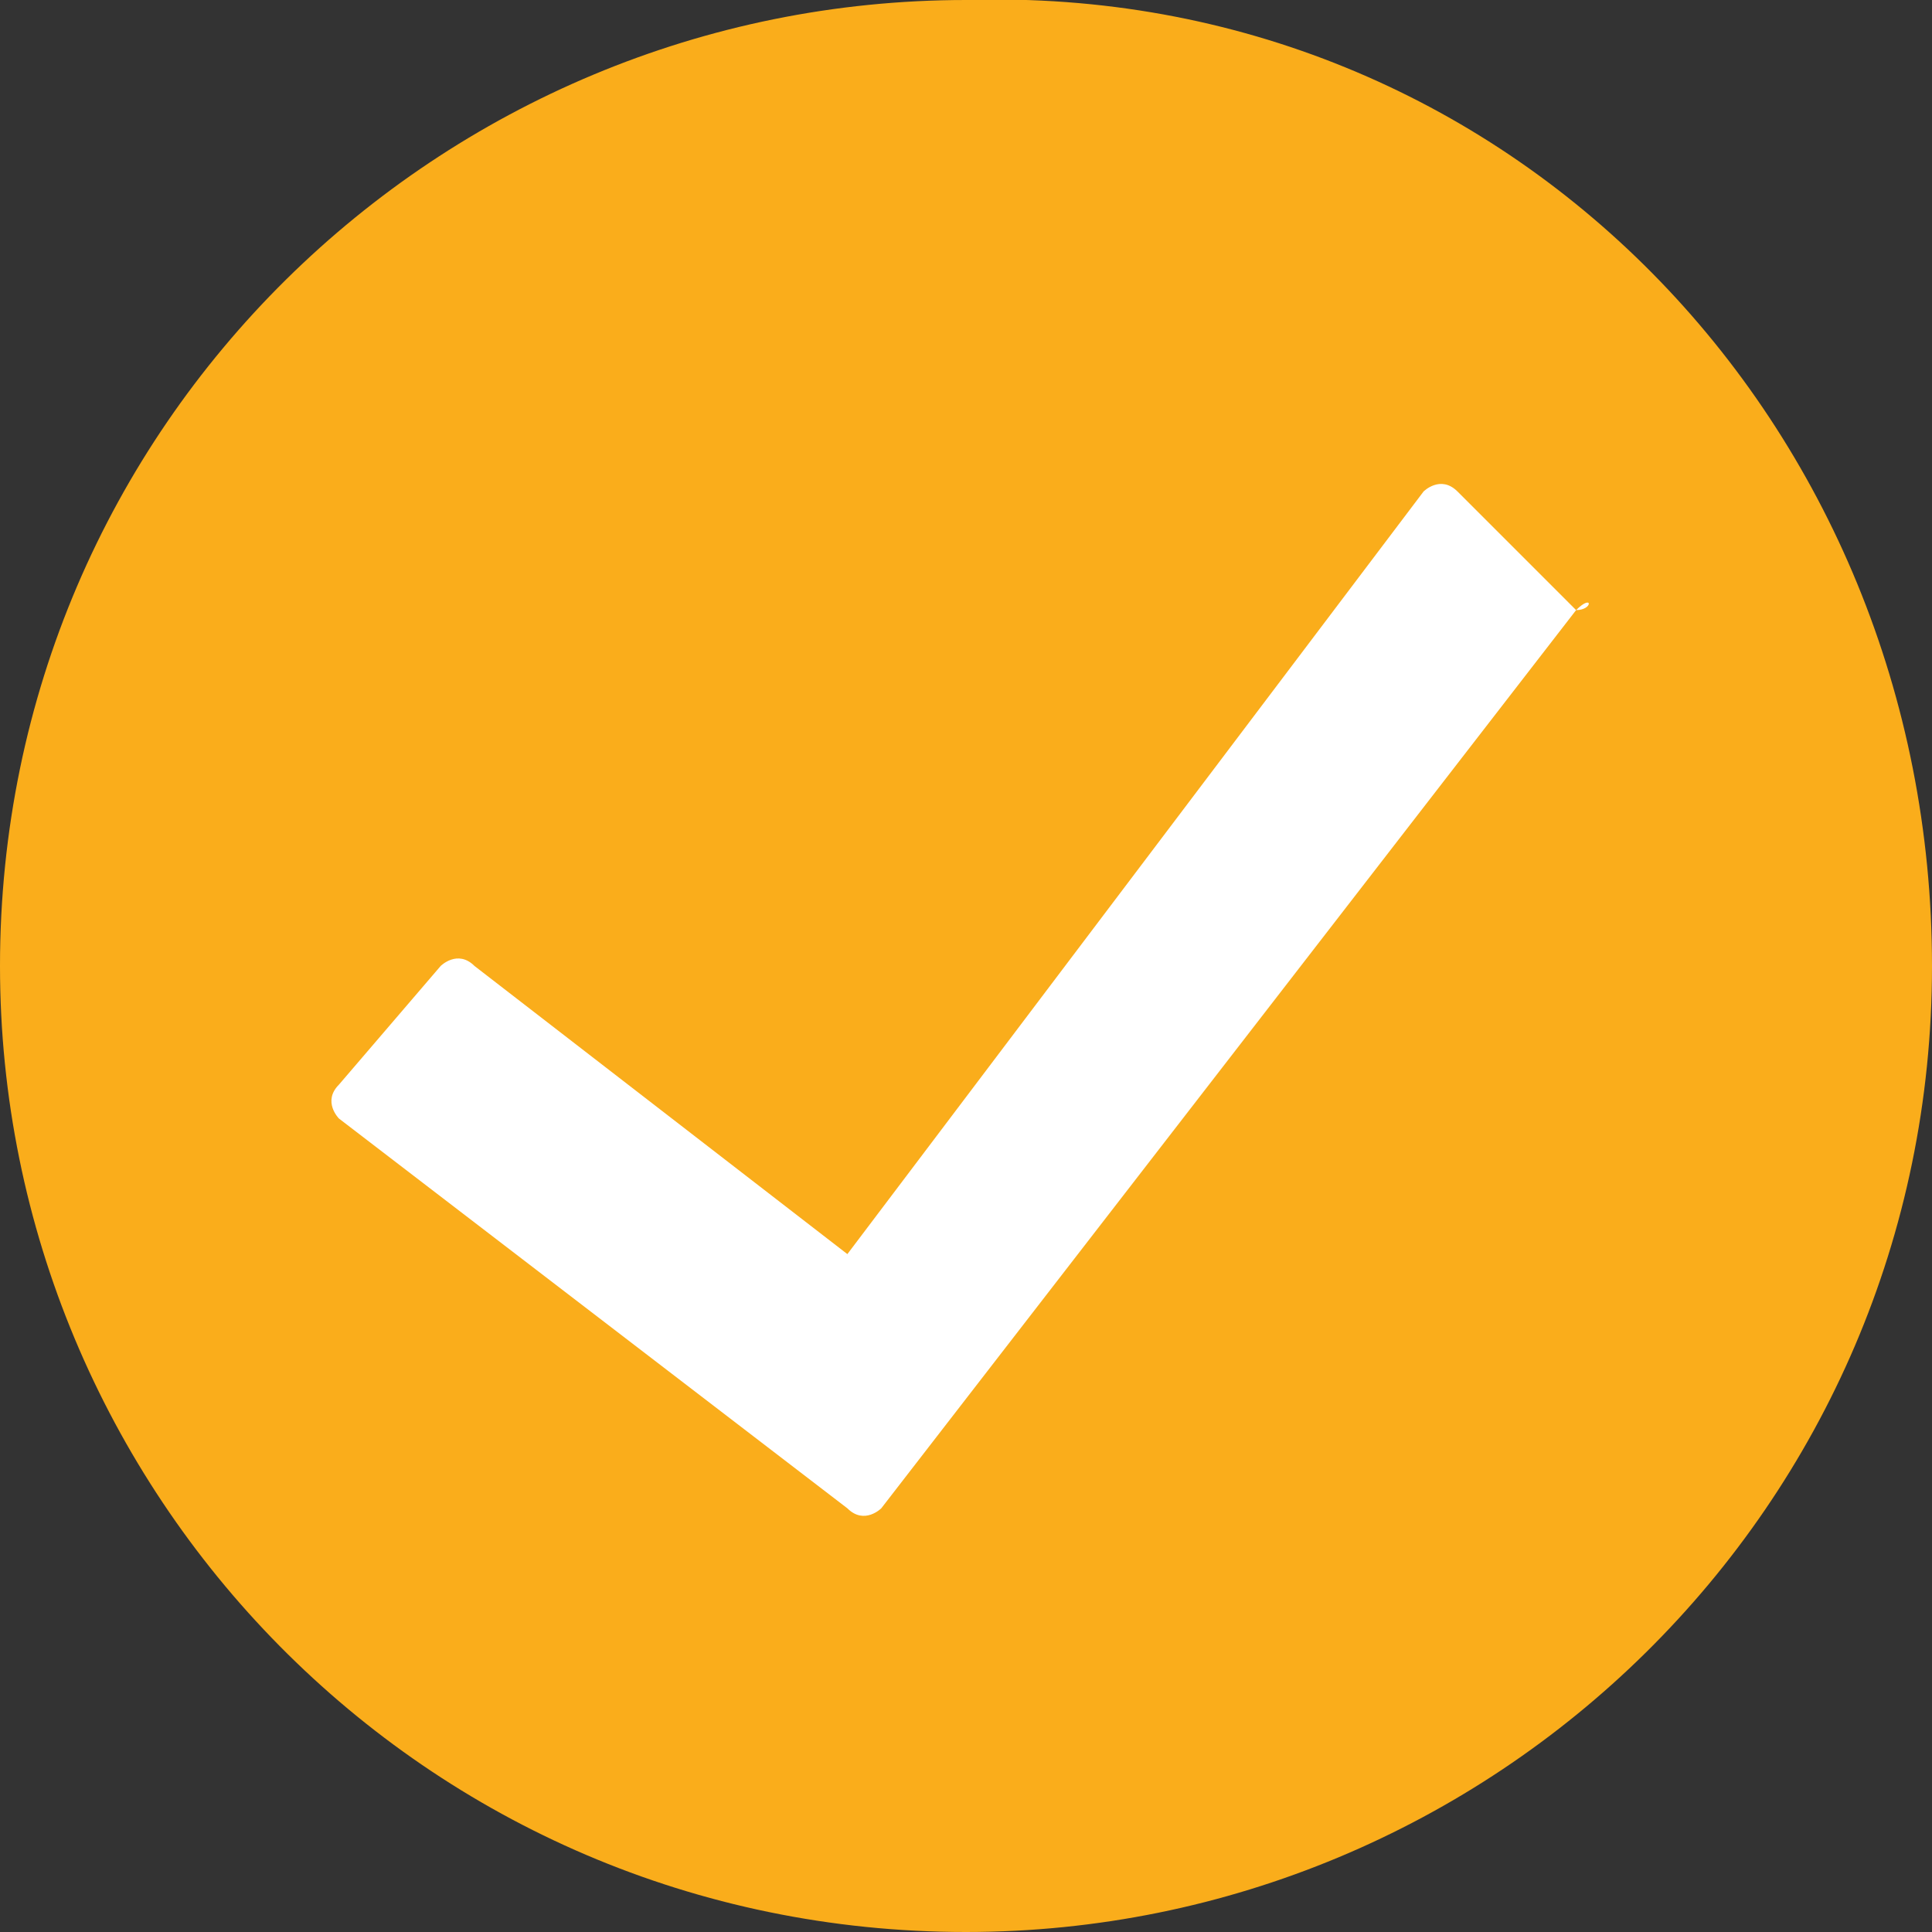
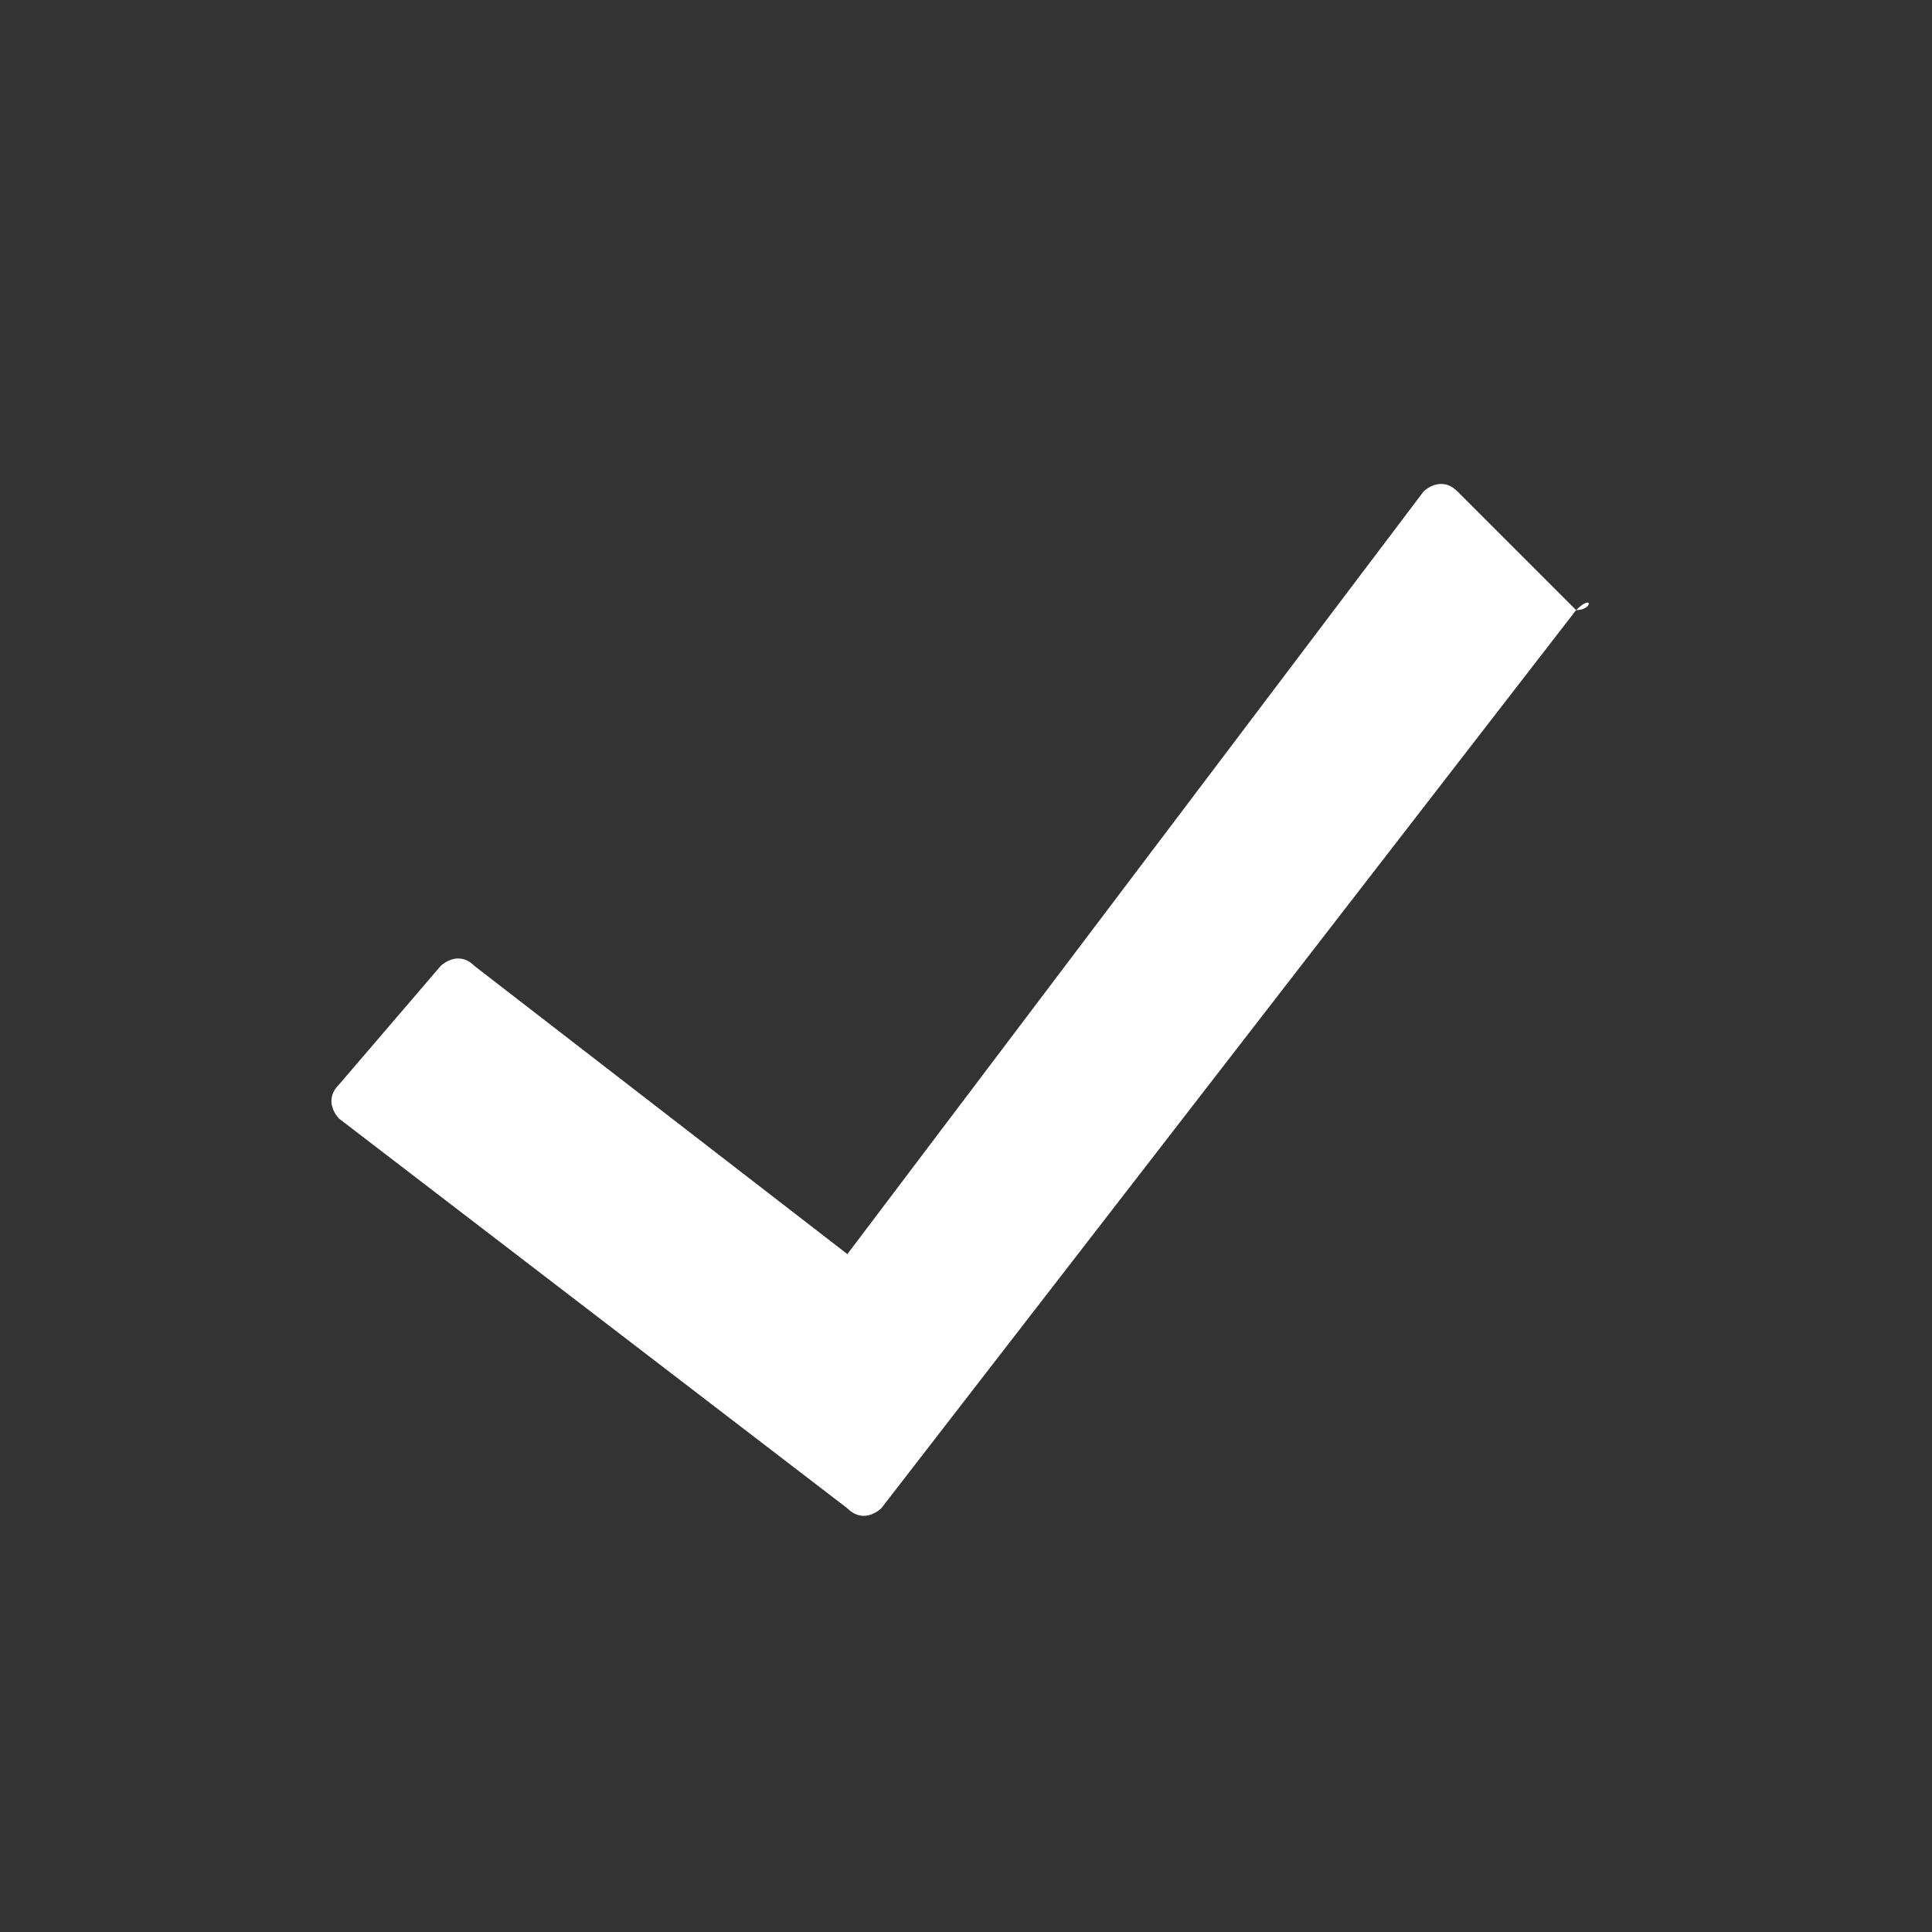
<svg xmlns="http://www.w3.org/2000/svg" version="1.1" id="Layer_1" x="0px" y="0px" viewBox="0 0 11.4 11.4" style="enable-background:new 0 0 11.4 11.4;" xml:space="preserve">
  <rect x="0" y="0" width="11.4" height="11.4" fill="#333333" stroke="none" />
  <style type="text/css">
	.st0{fill:#FAAD1B;}
	.st1{fill:#FFFFFF;}
</style>
-   <path class="st0" d="M11.4,5.7c0,3.2-2.6,5.7-5.7,5.7C2.5,11.4,0,8.8,0,5.7C0,2.5,2.6,0,5.7,0C8.9-0.1,11.4,2.5,11.4,5.7L11.4,5.7z" />
  <path class="st1" d="M9.3,3.6L5.2,8.9c0,0-0.1,0.1-0.2,0L2,6.6c0,0-0.1-0.1,0-0.2l0.6-0.7c0,0,0.1-0.1,0.2,0L5,7.4l3.4-4.5  c0,0,0.1-0.1,0.2,0L9.3,3.6C9.4,3.5,9.4,3.6,9.3,3.6L9.3,3.6z" />
</svg>